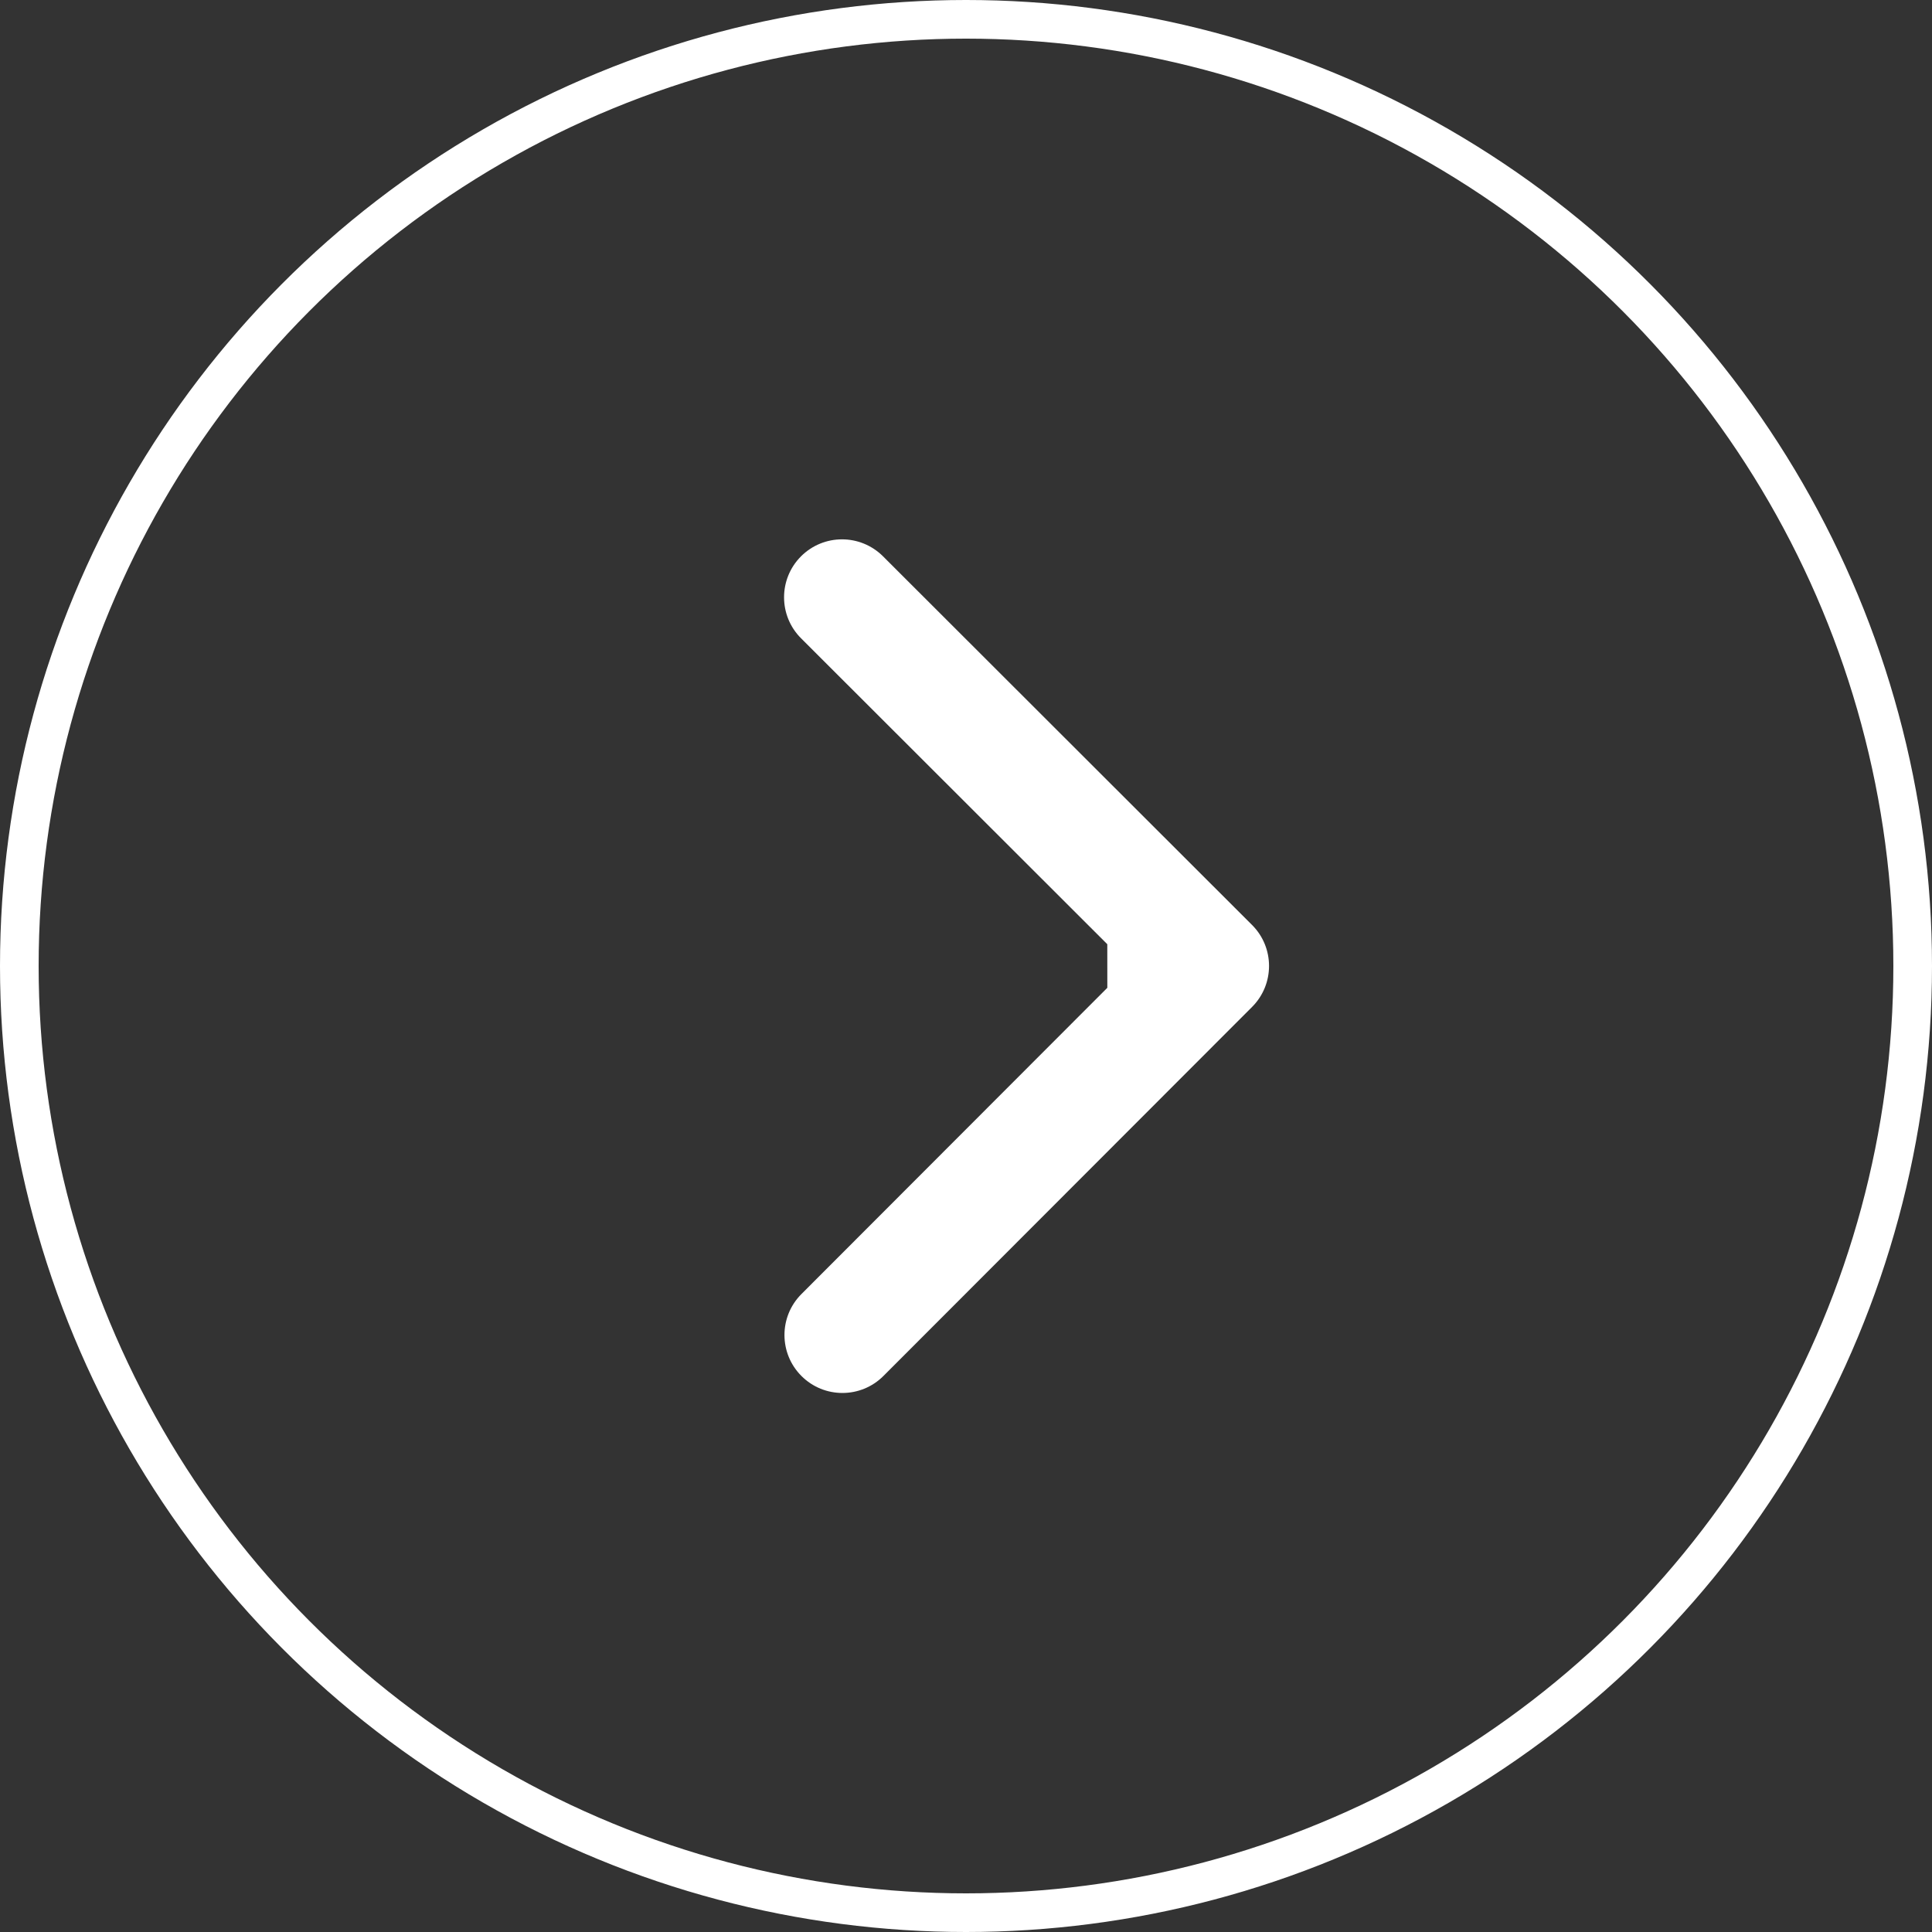
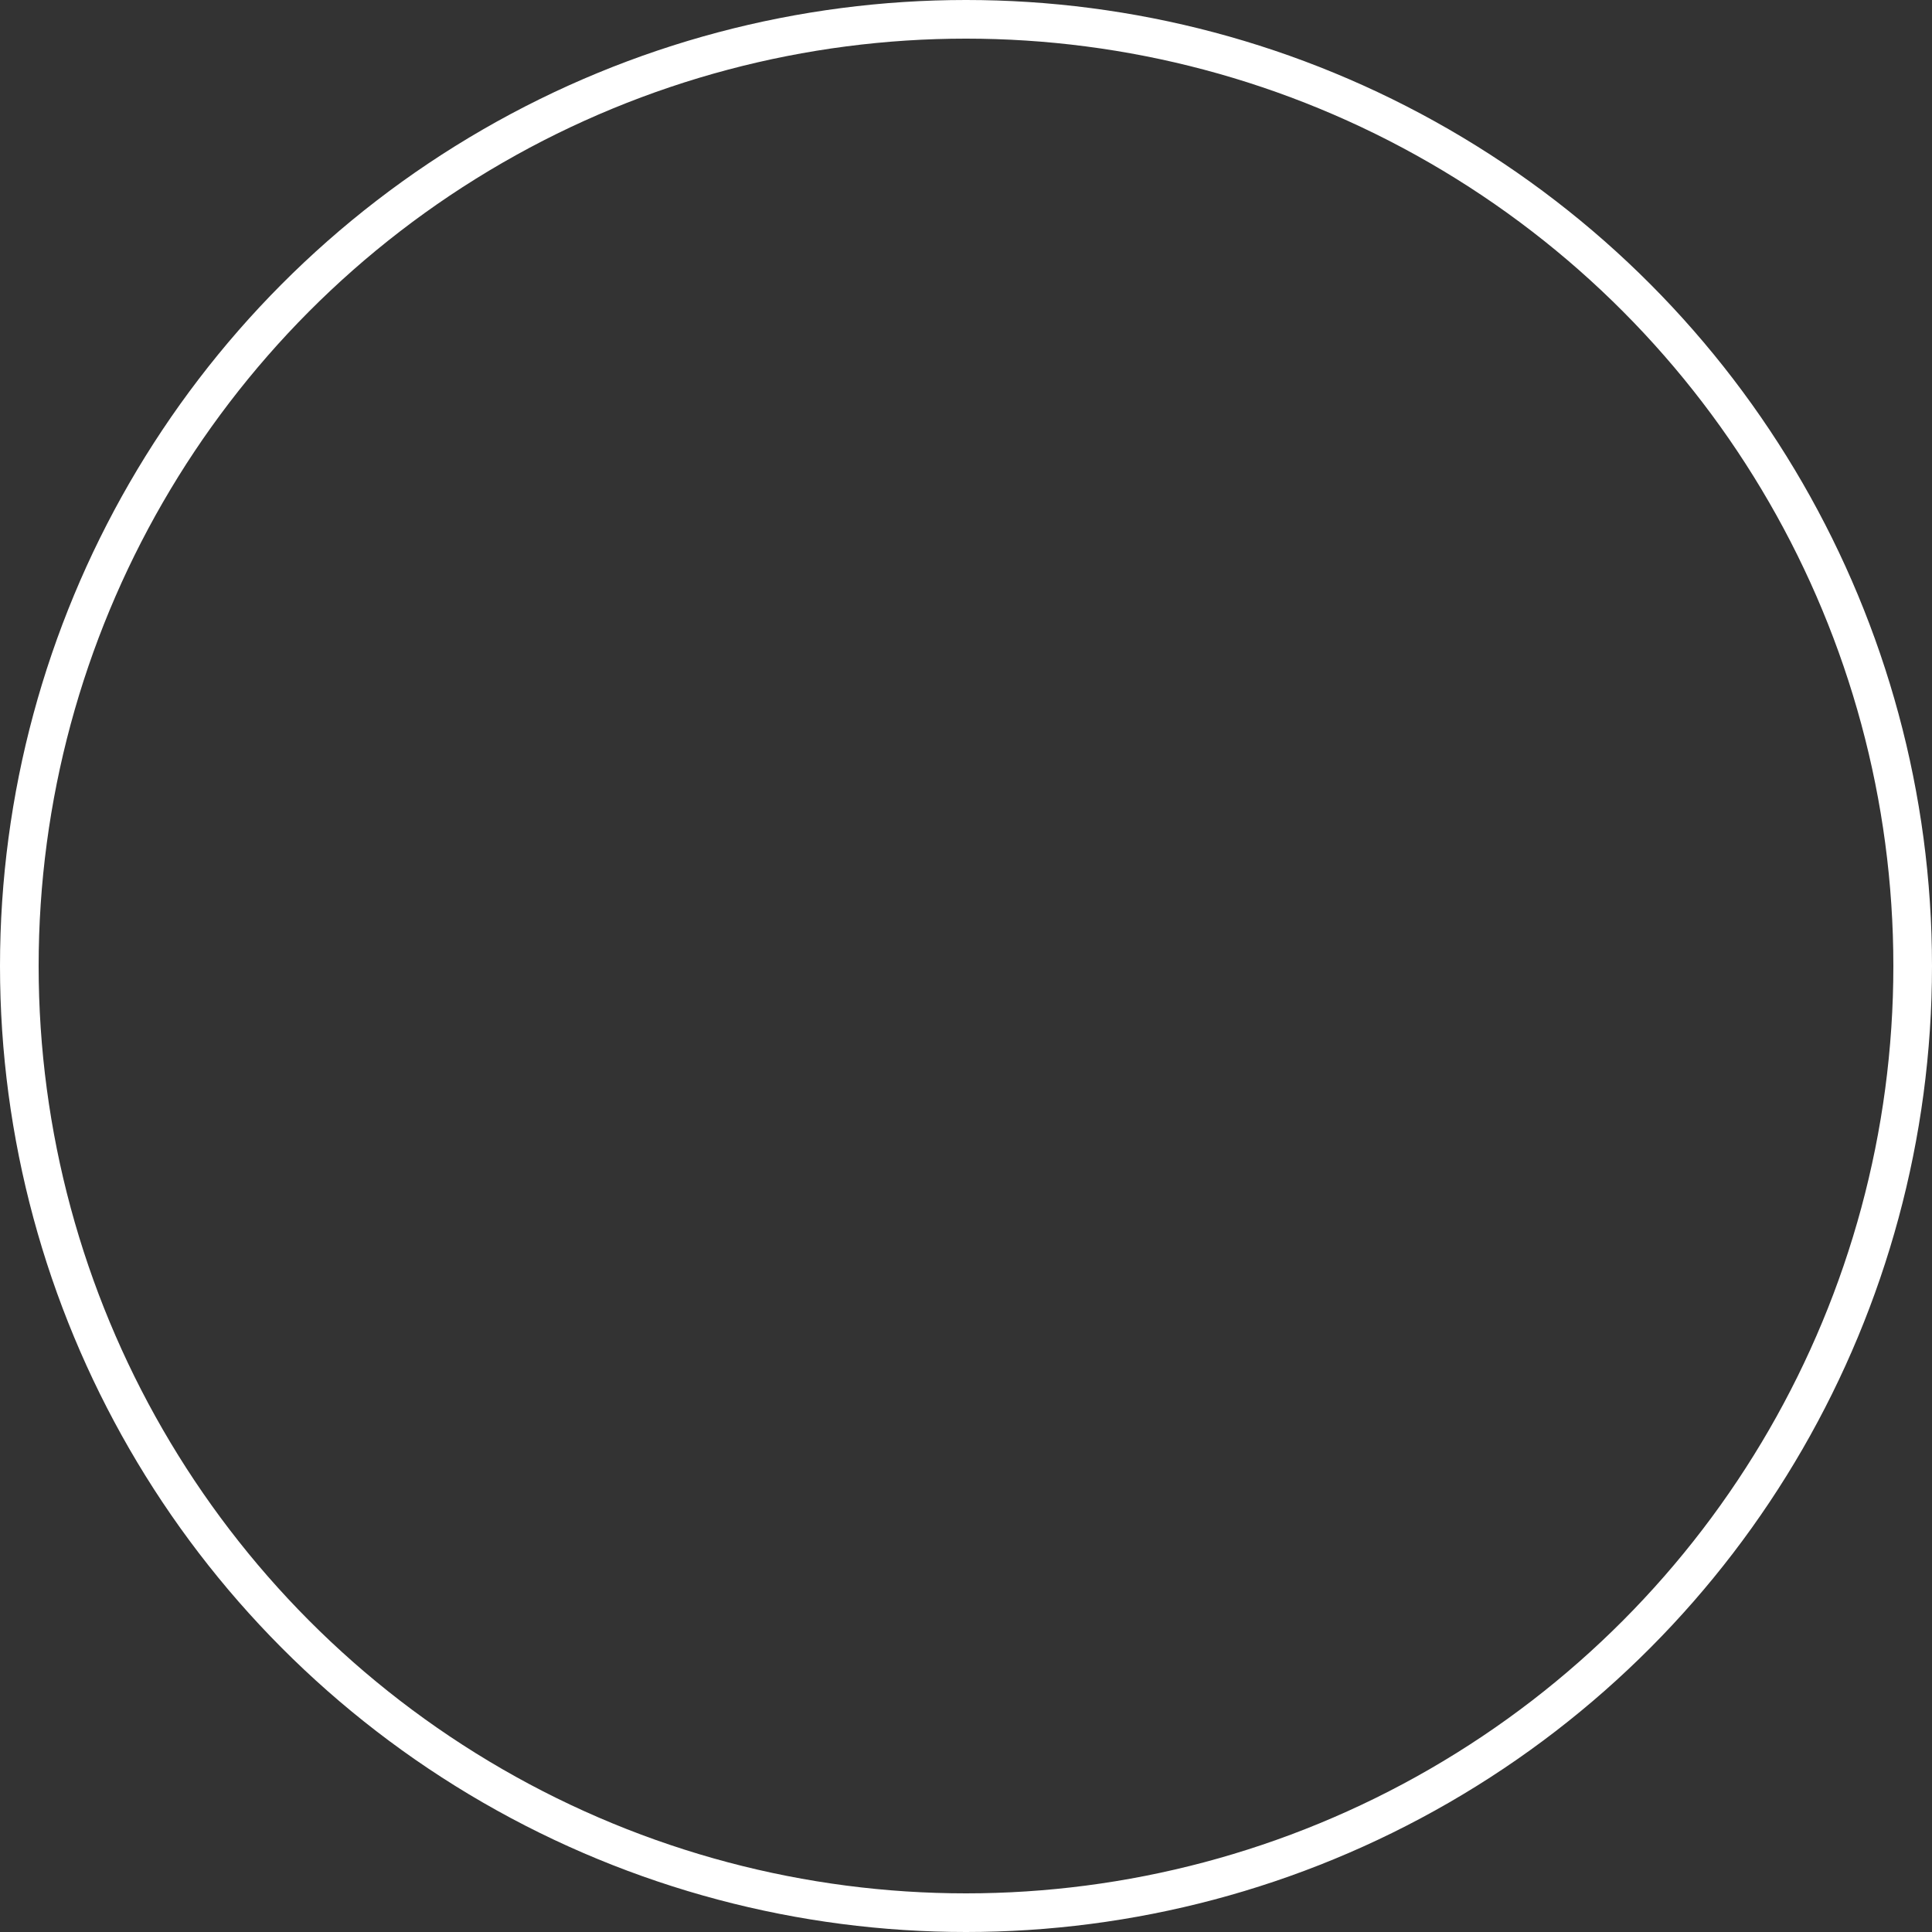
<svg xmlns="http://www.w3.org/2000/svg" width="50" height="50" viewBox="0 0 50 50" fill="none">
  <rect x="0" y="0" width="50" height="50" fill="#333333" stroke="none" />
  <circle cx="25" cy="25" r="24.5" transform="matrix(1 8.74228e-08 8.74228e-08 -1 0 50)" stroke="white" />
-   <path d="M32.403 23.938C32.989 24.523 32.989 25.473 32.404 26.059L22.863 35.61C22.278 36.196 21.328 36.197 20.742 35.611C20.156 35.026 20.155 34.076 20.741 33.49L29.221 25L20.732 16.52C20.145 15.934 20.145 14.984 20.73 14.398C21.316 13.812 22.266 13.812 22.852 14.397L32.403 23.938ZM28.656 23.5L31.342 23.499L31.344 26.499L28.658 26.5L28.656 23.5Z" fill="white" />
</svg>